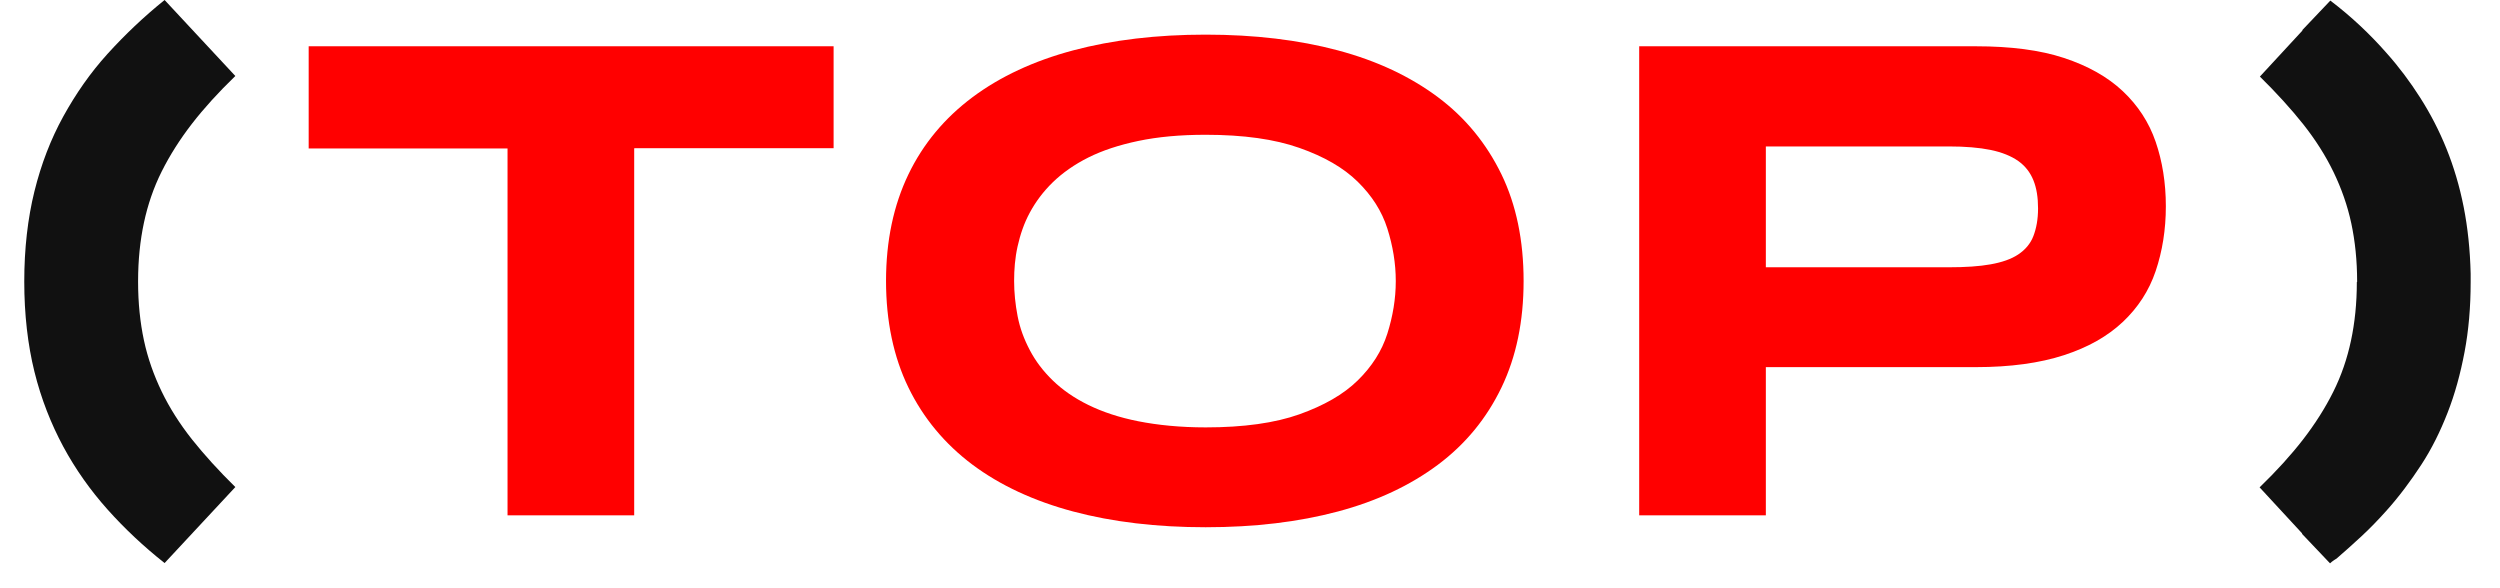
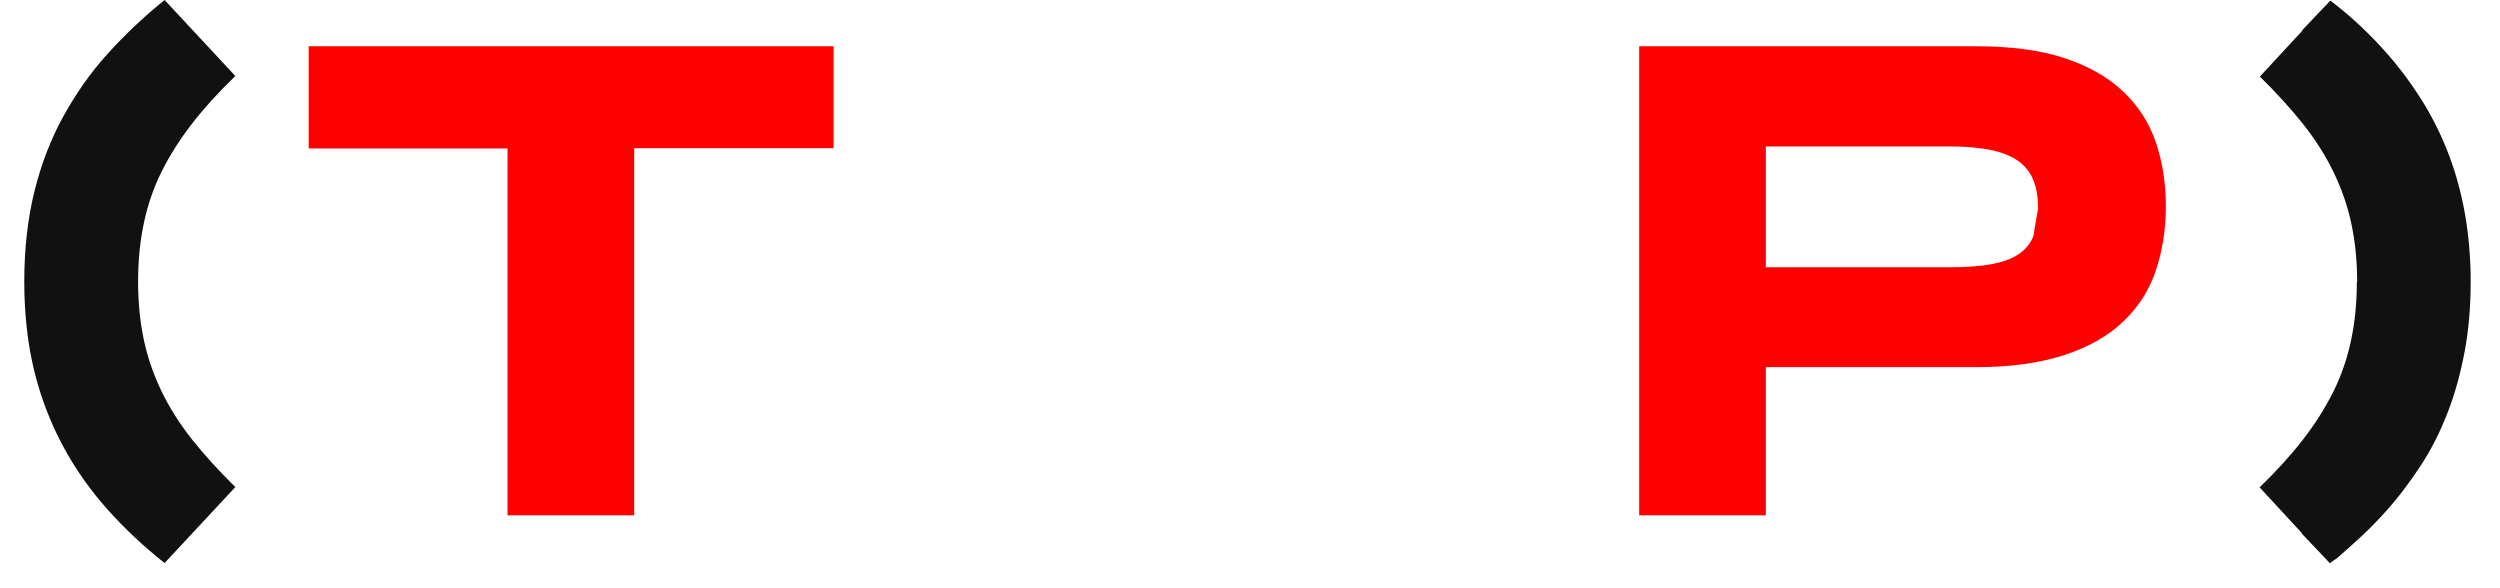
<svg xmlns="http://www.w3.org/2000/svg" width="68" height="16" viewBox="0 0 68 16" fill="none">
  <path d="M3.756 7.665C3.756 8.244 3.812 8.774 3.915 9.257C4.018 9.74 4.184 10.207 4.398 10.651C4.612 11.094 4.889 11.53 5.221 11.95C5.554 12.369 5.95 12.805 6.401 13.248L4.477 15.315C3.907 14.864 3.392 14.381 2.925 13.858C2.458 13.335 2.054 12.765 1.721 12.148C1.389 11.53 1.119 10.849 0.937 10.112C0.755 9.376 0.66 8.552 0.66 7.658C0.66 6.763 0.755 5.939 0.937 5.203C1.119 4.466 1.381 3.785 1.721 3.168C2.062 2.55 2.458 1.98 2.925 1.465C3.392 0.95 3.907 0.459 4.477 0L6.401 2.067C5.942 2.51 5.546 2.946 5.221 3.366C4.897 3.785 4.62 4.221 4.398 4.664C4.176 5.108 4.018 5.575 3.915 6.058C3.812 6.541 3.756 7.072 3.756 7.65V7.665Z" fill="#111111" />
  <path d="M17.25 4.039V14.017H13.805V4.039H8.396V1.259H22.674V4.031H17.258L17.25 4.039Z" fill="#FF0000" />
-   <path d="M41.442 7.642C41.442 8.735 41.244 9.701 40.84 10.54C40.436 11.379 39.866 12.076 39.114 12.639C38.361 13.201 37.459 13.628 36.39 13.913C35.321 14.198 34.125 14.341 32.794 14.341C31.464 14.341 30.261 14.198 29.191 13.913C28.122 13.628 27.204 13.201 26.451 12.639C25.699 12.076 25.113 11.371 24.709 10.54C24.305 9.709 24.1 8.735 24.1 7.642C24.1 6.549 24.305 5.583 24.709 4.743C25.113 3.904 25.699 3.207 26.451 2.645C27.204 2.083 28.122 1.655 29.191 1.37C30.261 1.085 31.464 0.942 32.794 0.942C34.125 0.942 35.321 1.085 36.39 1.37C37.459 1.655 38.361 2.083 39.114 2.645C39.866 3.207 40.436 3.912 40.84 4.743C41.244 5.575 41.442 6.549 41.442 7.642ZM37.965 7.642C37.965 7.167 37.886 6.691 37.736 6.216C37.585 5.741 37.316 5.322 36.928 4.941C36.54 4.561 36.017 4.26 35.344 4.023C34.671 3.785 33.824 3.666 32.794 3.666C32.098 3.666 31.496 3.722 30.965 3.833C30.435 3.944 29.983 4.094 29.603 4.284C29.223 4.474 28.898 4.704 28.637 4.957C28.376 5.211 28.17 5.488 28.012 5.781C27.853 6.074 27.75 6.383 27.679 6.699C27.608 7.016 27.584 7.333 27.584 7.642C27.584 7.951 27.616 8.275 27.679 8.6C27.742 8.925 27.853 9.225 28.012 9.526C28.17 9.827 28.376 10.097 28.637 10.35C28.898 10.603 29.215 10.825 29.603 11.015C29.991 11.205 30.443 11.356 30.965 11.459C31.488 11.562 32.098 11.625 32.794 11.625C33.824 11.625 34.679 11.506 35.344 11.269C36.01 11.031 36.54 10.73 36.928 10.35C37.316 9.97 37.585 9.55 37.736 9.075C37.886 8.6 37.965 8.125 37.965 7.65V7.642Z" fill="#FF0000" />
-   <path d="M58.911 5.615C58.911 6.248 58.816 6.834 58.634 7.373C58.452 7.911 58.151 8.37 57.739 8.758C57.327 9.146 56.797 9.447 56.139 9.661C55.482 9.875 54.682 9.986 53.748 9.986H48.031V14.017H44.586V1.259H53.748C54.69 1.259 55.49 1.362 56.139 1.576C56.789 1.79 57.327 2.091 57.739 2.479C58.151 2.867 58.452 3.326 58.634 3.857C58.816 4.387 58.911 4.973 58.911 5.607V5.615ZM55.435 5.67C55.435 5.369 55.395 5.116 55.308 4.902C55.221 4.688 55.086 4.514 54.896 4.379C54.706 4.245 54.453 4.142 54.144 4.078C53.835 4.015 53.455 3.983 53.004 3.983H48.031V7.27H53.004C53.455 7.27 53.835 7.246 54.144 7.19C54.453 7.135 54.706 7.048 54.896 6.921C55.086 6.795 55.229 6.628 55.308 6.422C55.387 6.216 55.435 5.971 55.435 5.67Z" fill="#FF0000" />
+   <path d="M58.911 5.615C58.911 6.248 58.816 6.834 58.634 7.373C58.452 7.911 58.151 8.37 57.739 8.758C57.327 9.146 56.797 9.447 56.139 9.661C55.482 9.875 54.682 9.986 53.748 9.986H48.031V14.017H44.586V1.259H53.748C54.69 1.259 55.49 1.362 56.139 1.576C56.789 1.79 57.327 2.091 57.739 2.479C58.151 2.867 58.452 3.326 58.634 3.857C58.816 4.387 58.911 4.973 58.911 5.607V5.615ZM55.435 5.67C55.435 5.369 55.395 5.116 55.308 4.902C55.221 4.688 55.086 4.514 54.896 4.379C54.706 4.245 54.453 4.142 54.144 4.078C53.835 4.015 53.455 3.983 53.004 3.983H48.031V7.27H53.004C53.455 7.27 53.835 7.246 54.144 7.19C54.453 7.135 54.706 7.048 54.896 6.921C55.086 6.795 55.229 6.628 55.308 6.422Z" fill="#FF0000" />
  <path d="M64.114 7.665C64.114 7.087 64.058 6.557 63.955 6.074C63.852 5.591 63.686 5.124 63.472 4.68C63.258 4.237 62.981 3.801 62.649 3.381C62.316 2.962 61.92 2.526 61.469 2.083L62.625 0.832V0.816L63.385 0.016C63.947 0.443 64.454 0.919 64.906 1.433C65.246 1.813 65.555 2.225 65.832 2.661C66.109 3.096 66.347 3.556 66.545 4.047C66.743 4.538 66.901 5.068 67.012 5.63C67.123 6.193 67.186 6.794 67.202 7.444V7.673C67.202 8.354 67.147 8.988 67.036 9.574C66.925 10.16 66.775 10.714 66.576 11.221C66.379 11.728 66.141 12.211 65.856 12.646C65.571 13.082 65.254 13.51 64.898 13.905C64.684 14.143 64.47 14.365 64.24 14.579C64.011 14.792 63.781 14.998 63.551 15.196C63.52 15.212 63.488 15.236 63.464 15.252C63.441 15.268 63.409 15.291 63.377 15.323L62.617 14.523V14.507L61.461 13.256C61.92 12.813 62.316 12.377 62.641 11.957C62.965 11.538 63.243 11.102 63.464 10.659C63.686 10.215 63.844 9.748 63.947 9.265C64.05 8.782 64.106 8.251 64.106 7.673L64.114 7.665Z" fill="#111111" />
</svg>